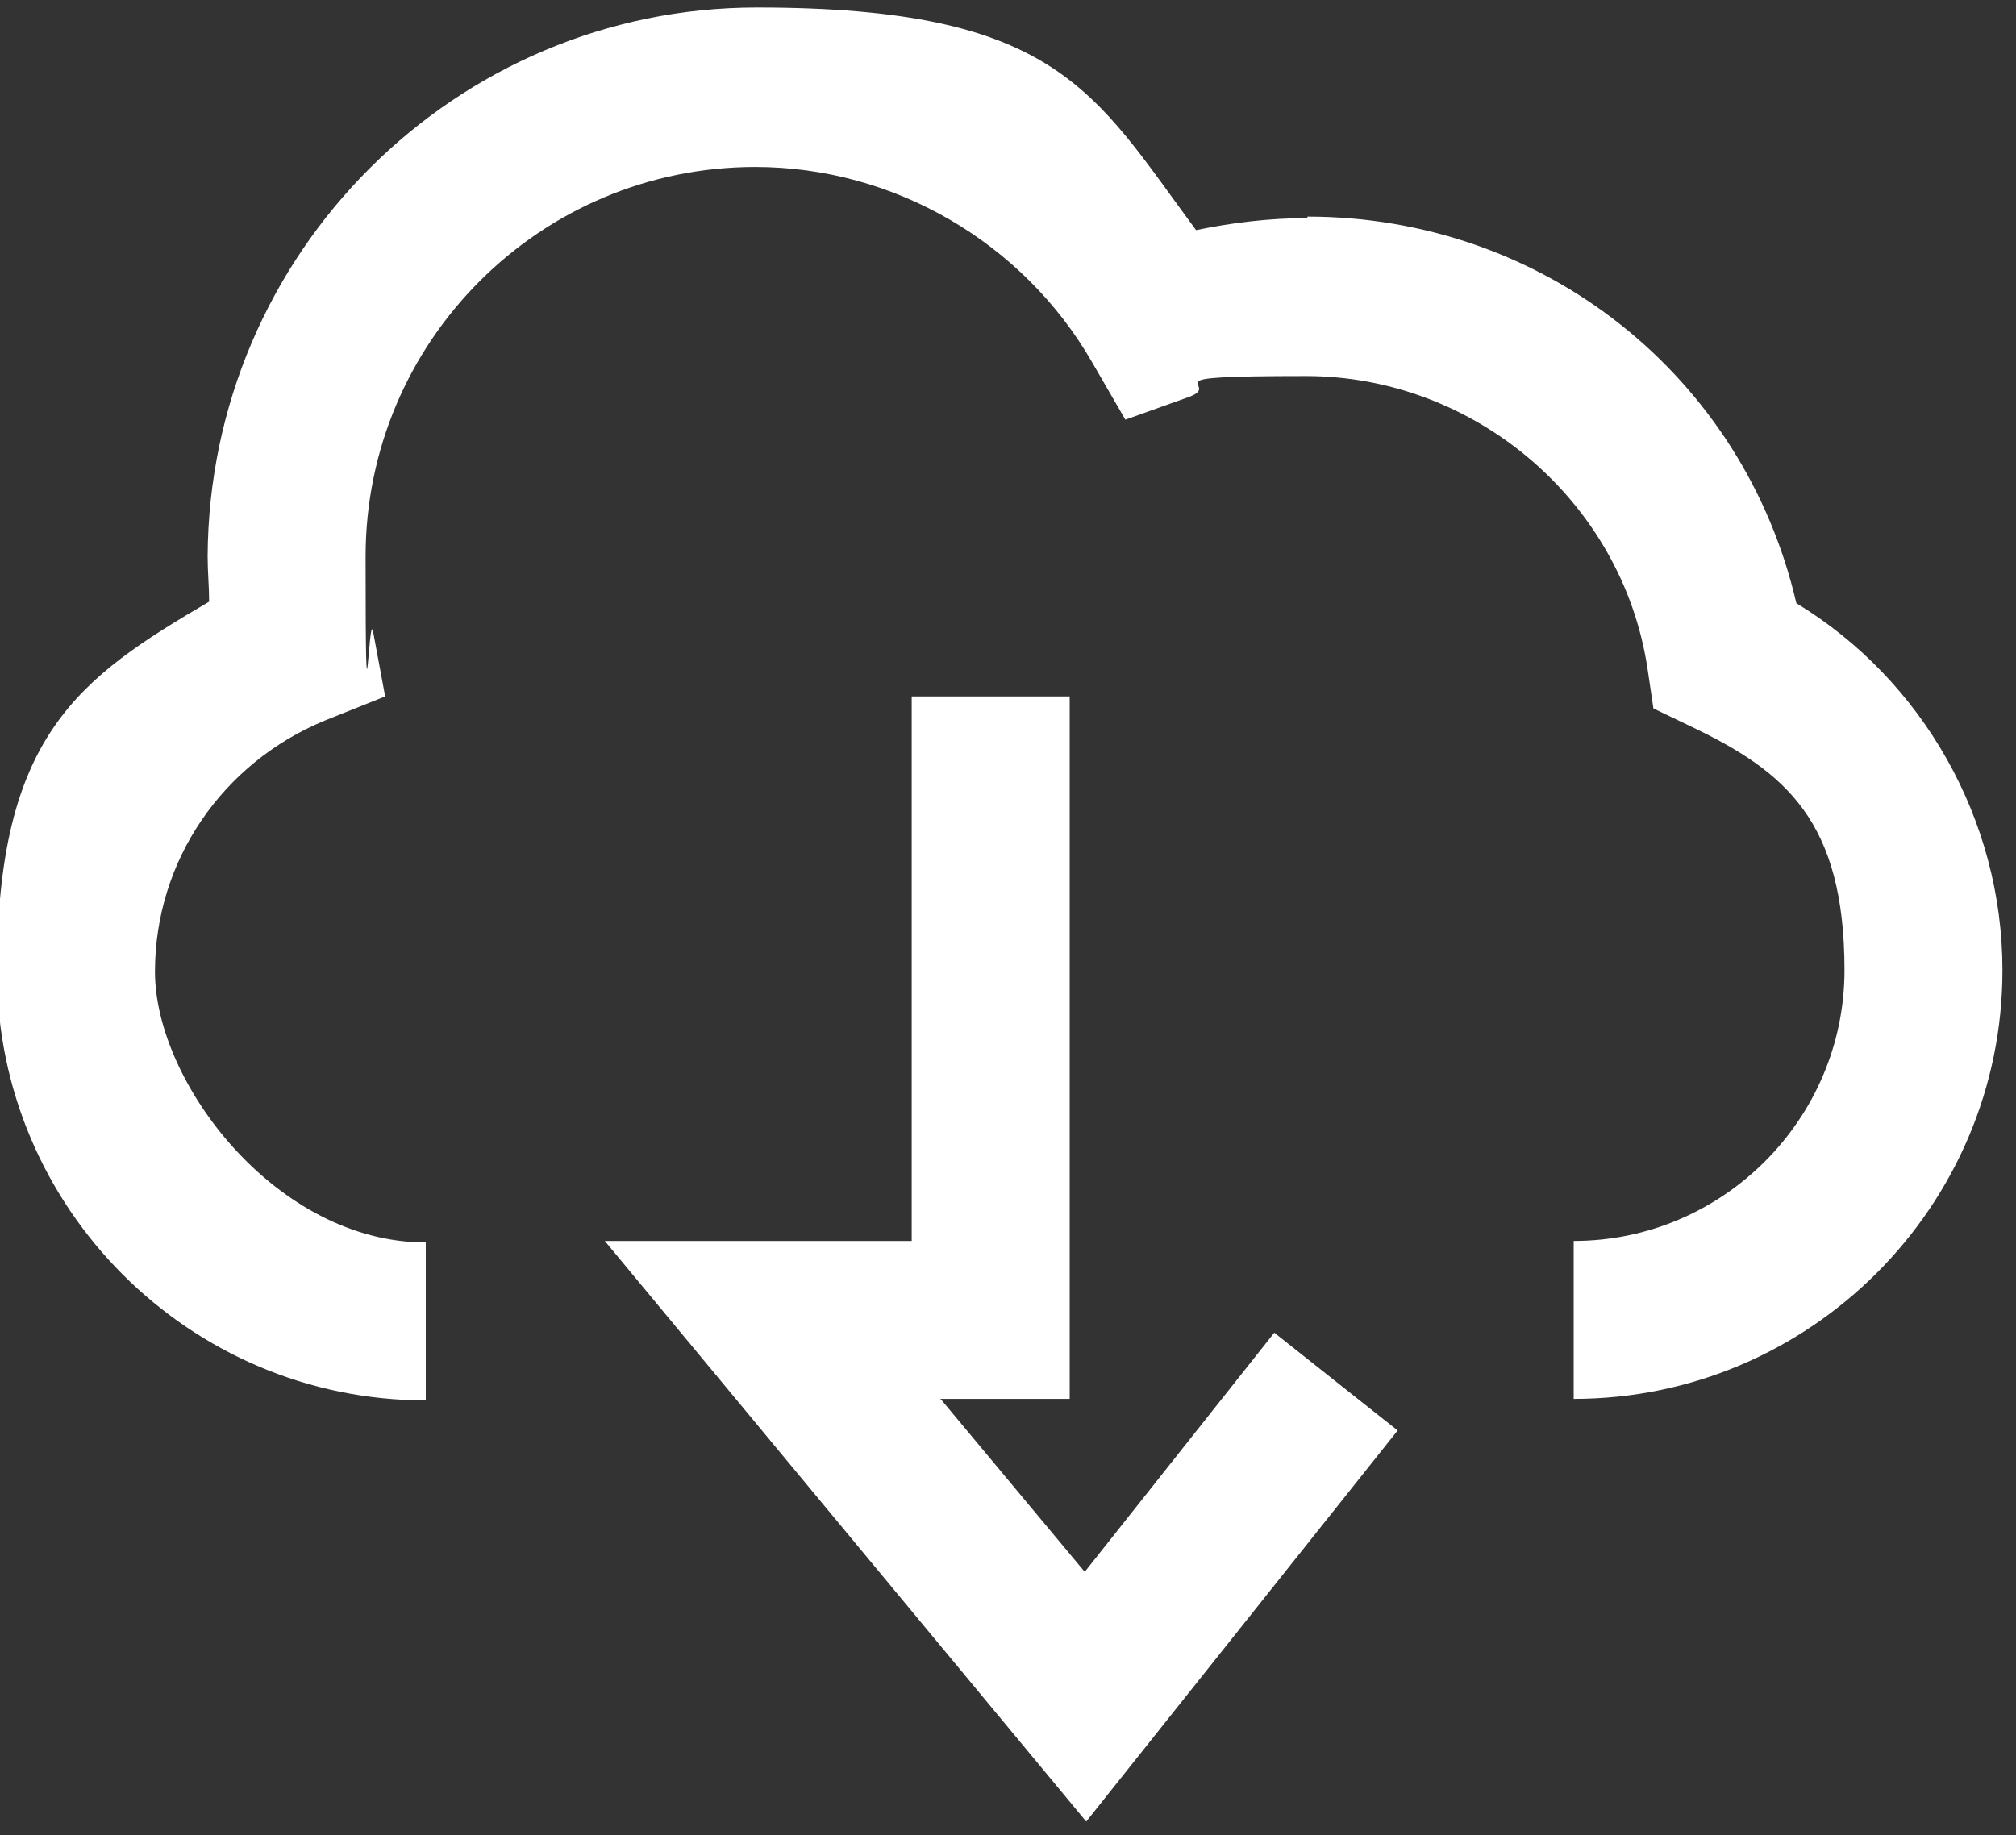
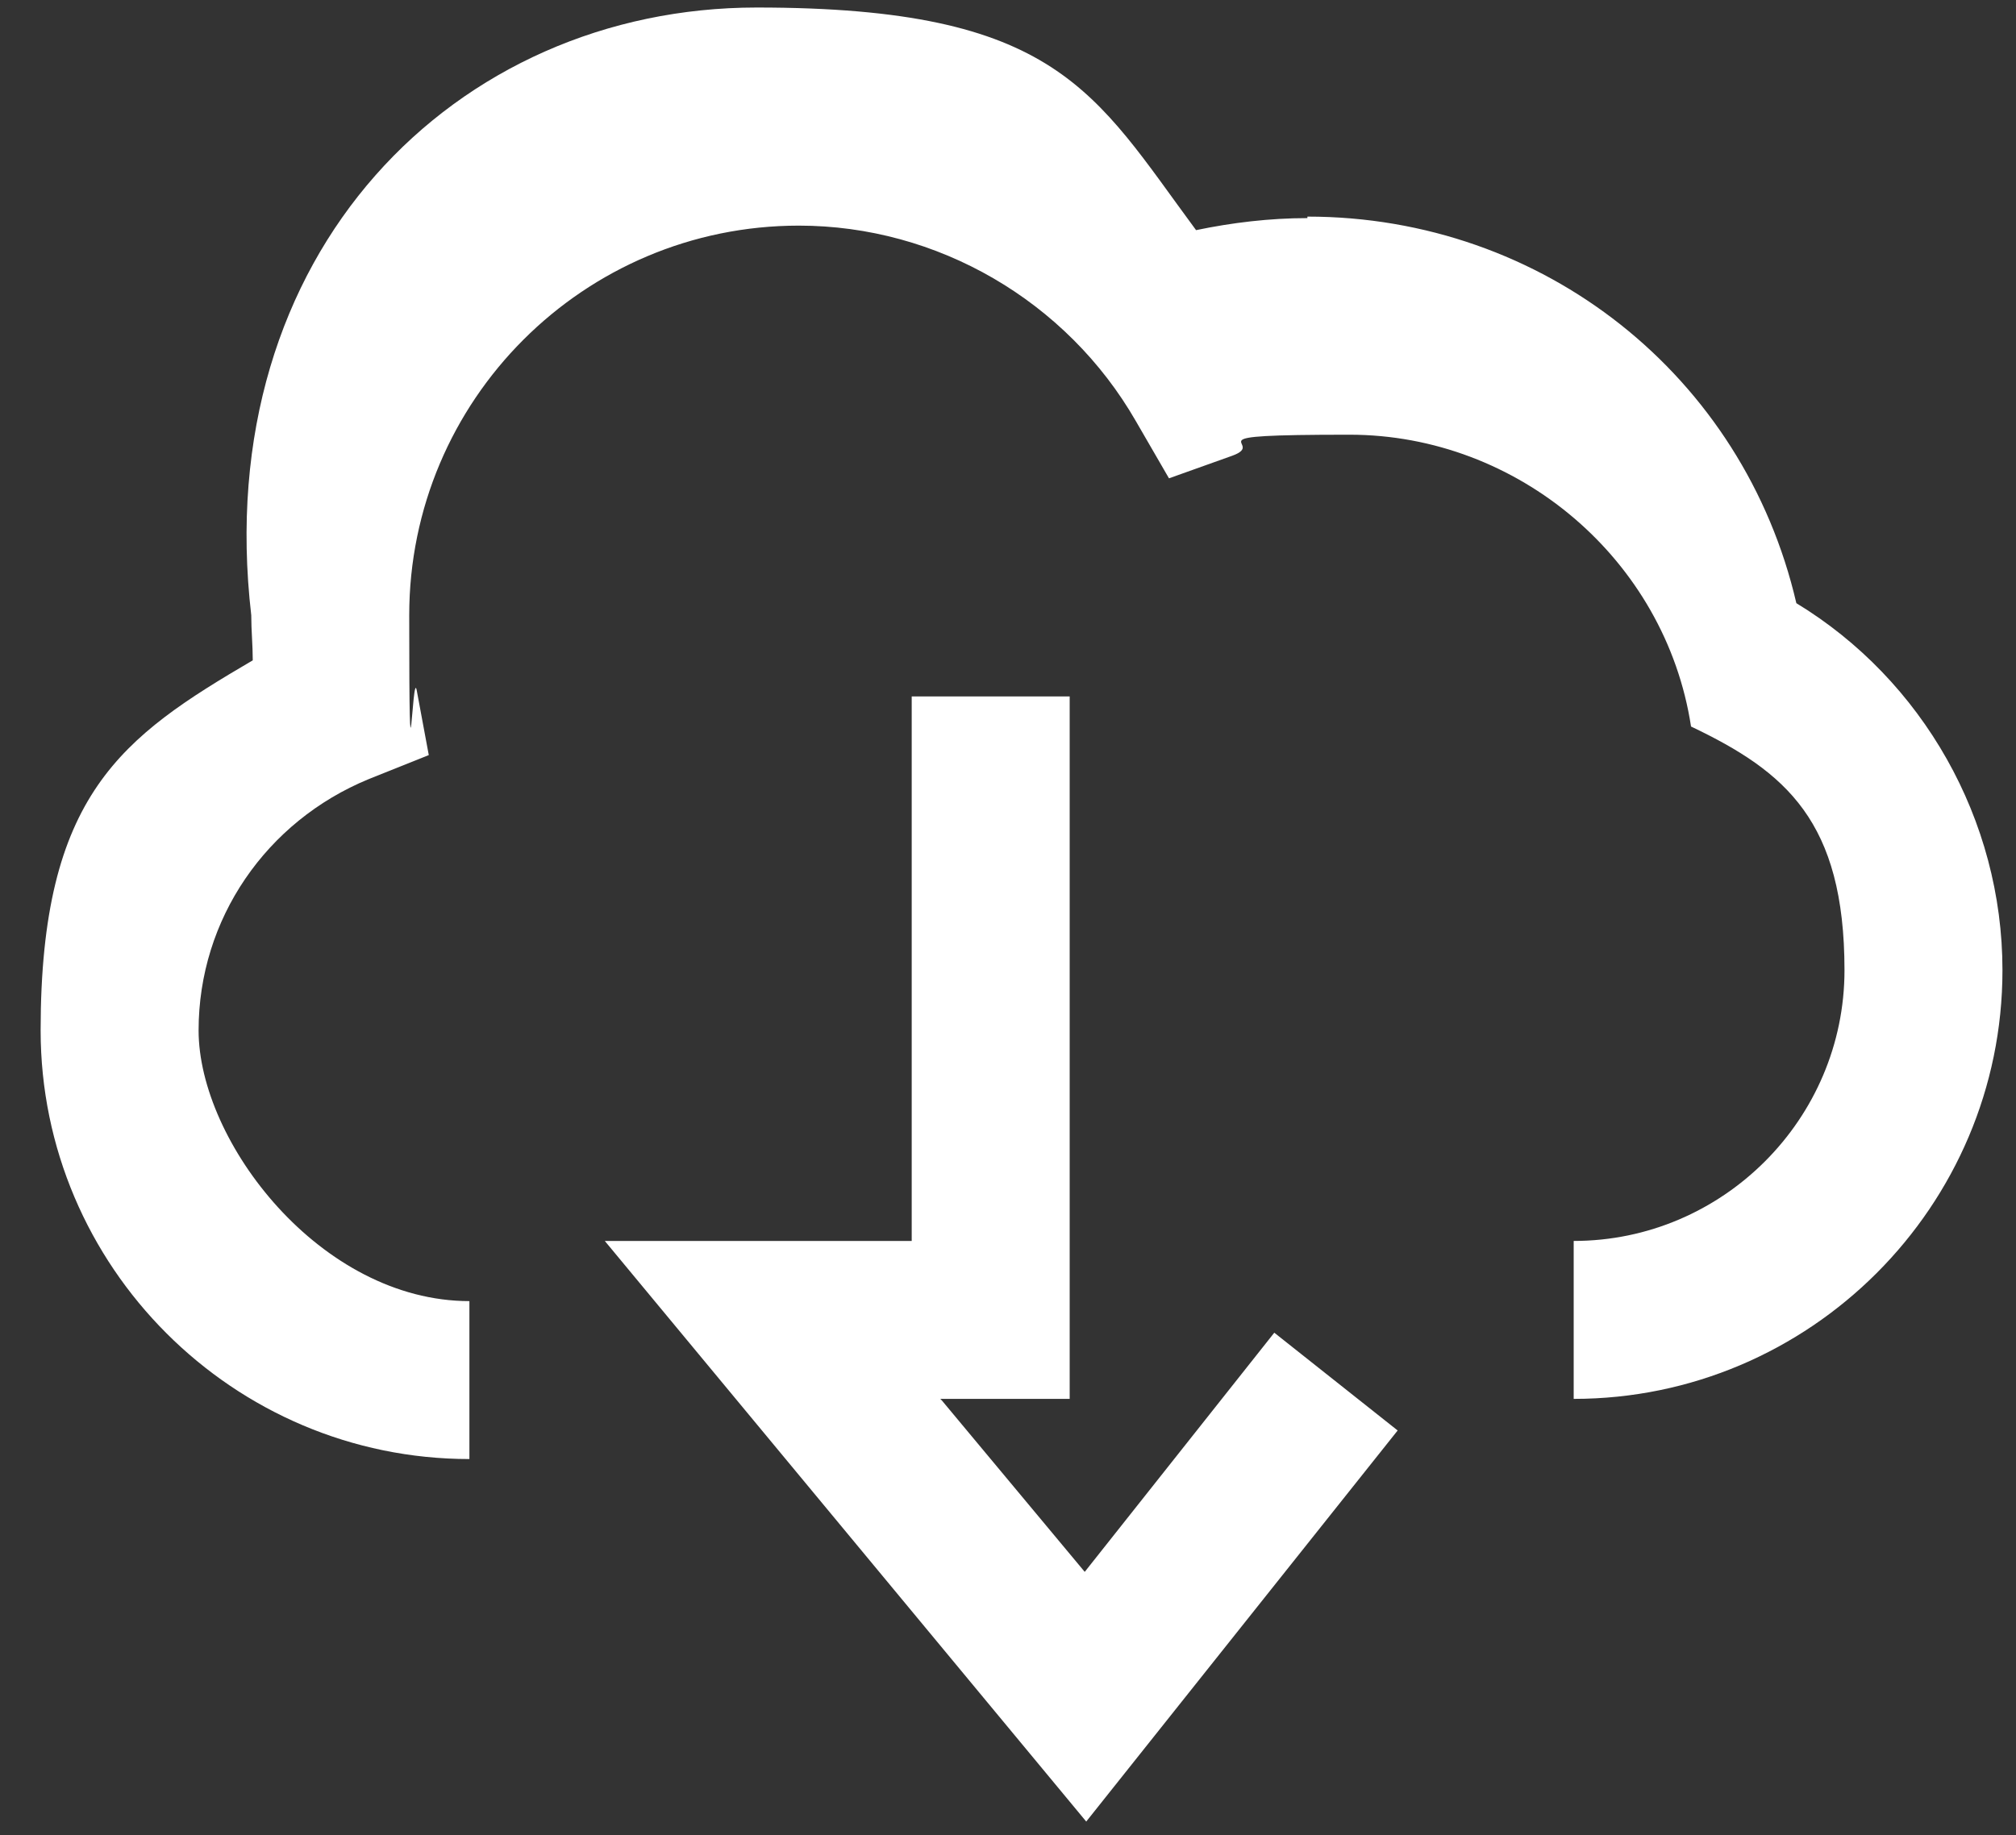
<svg xmlns="http://www.w3.org/2000/svg" version="1.1" viewBox="0 0 134 122">
  <rect x="0" y="0" width="134" height="122" fill="#333333" stroke="none" />
  <defs>
    <style>
      .cls-1 {
        fill: #fff;
        fill-rule: evenodd;
      }
    </style>
  </defs>
  <g>
    <g id="Layer_1">
-       <path class="cls-1" d="M86.9,14.4c15.7,0,29,10.6,32.5,25.7h0c8.4,5.1,13.7,14.4,13.7,24.4,0,15.7-12.8,28.5-28.5,28.5v-10.5c9.9,0,18-8.1,18-18s-3.9-13.2-10.2-16.2l-2.5-1.2-.4-2.7c-1.7-11.1-11.5-19.4-22.7-19.4s-5.3.5-7.8,1.4l-4.2,1.5-2.2-3.8c-4.6-8-13.2-13-22.4-13-14.3,0-25.9,11.6-25.9,25.9s.2,3.4.5,5l.8,4.3-4,1.6c-6.8,2.8-11.3,9.3-11.3,16.7s8.1,18,18,18v10.5c-15.7,0-28.5-12.8-28.5-28.5s5.4-19.5,14.1-24.6c0-1-.1-2-.1-3C13.9,16.8,30.3.5,50.3.5s22.4,5.6,29.2,14.8c2.4-.5,4.9-.8,7.4-.8ZM62.6,93.1l9.5,11.4,12.6-15.9,8.2,6.5-20.7,26-32-38.6h20.4v-36.2h10.5v46.7h-8.6Z" />
+       <path class="cls-1" d="M86.9,14.4c15.7,0,29,10.6,32.5,25.7h0c8.4,5.1,13.7,14.4,13.7,24.4,0,15.7-12.8,28.5-28.5,28.5v-10.5c9.9,0,18-8.1,18-18s-3.9-13.2-10.2-16.2c-1.7-11.1-11.5-19.4-22.7-19.4s-5.3.5-7.8,1.4l-4.2,1.5-2.2-3.8c-4.6-8-13.2-13-22.4-13-14.3,0-25.9,11.6-25.9,25.9s.2,3.4.5,5l.8,4.3-4,1.6c-6.8,2.8-11.3,9.3-11.3,16.7s8.1,18,18,18v10.5c-15.7,0-28.5-12.8-28.5-28.5s5.4-19.5,14.1-24.6c0-1-.1-2-.1-3C13.9,16.8,30.3.5,50.3.5s22.4,5.6,29.2,14.8c2.4-.5,4.9-.8,7.4-.8ZM62.6,93.1l9.5,11.4,12.6-15.9,8.2,6.5-20.7,26-32-38.6h20.4v-36.2h10.5v46.7h-8.6Z" />
    </g>
  </g>
</svg>